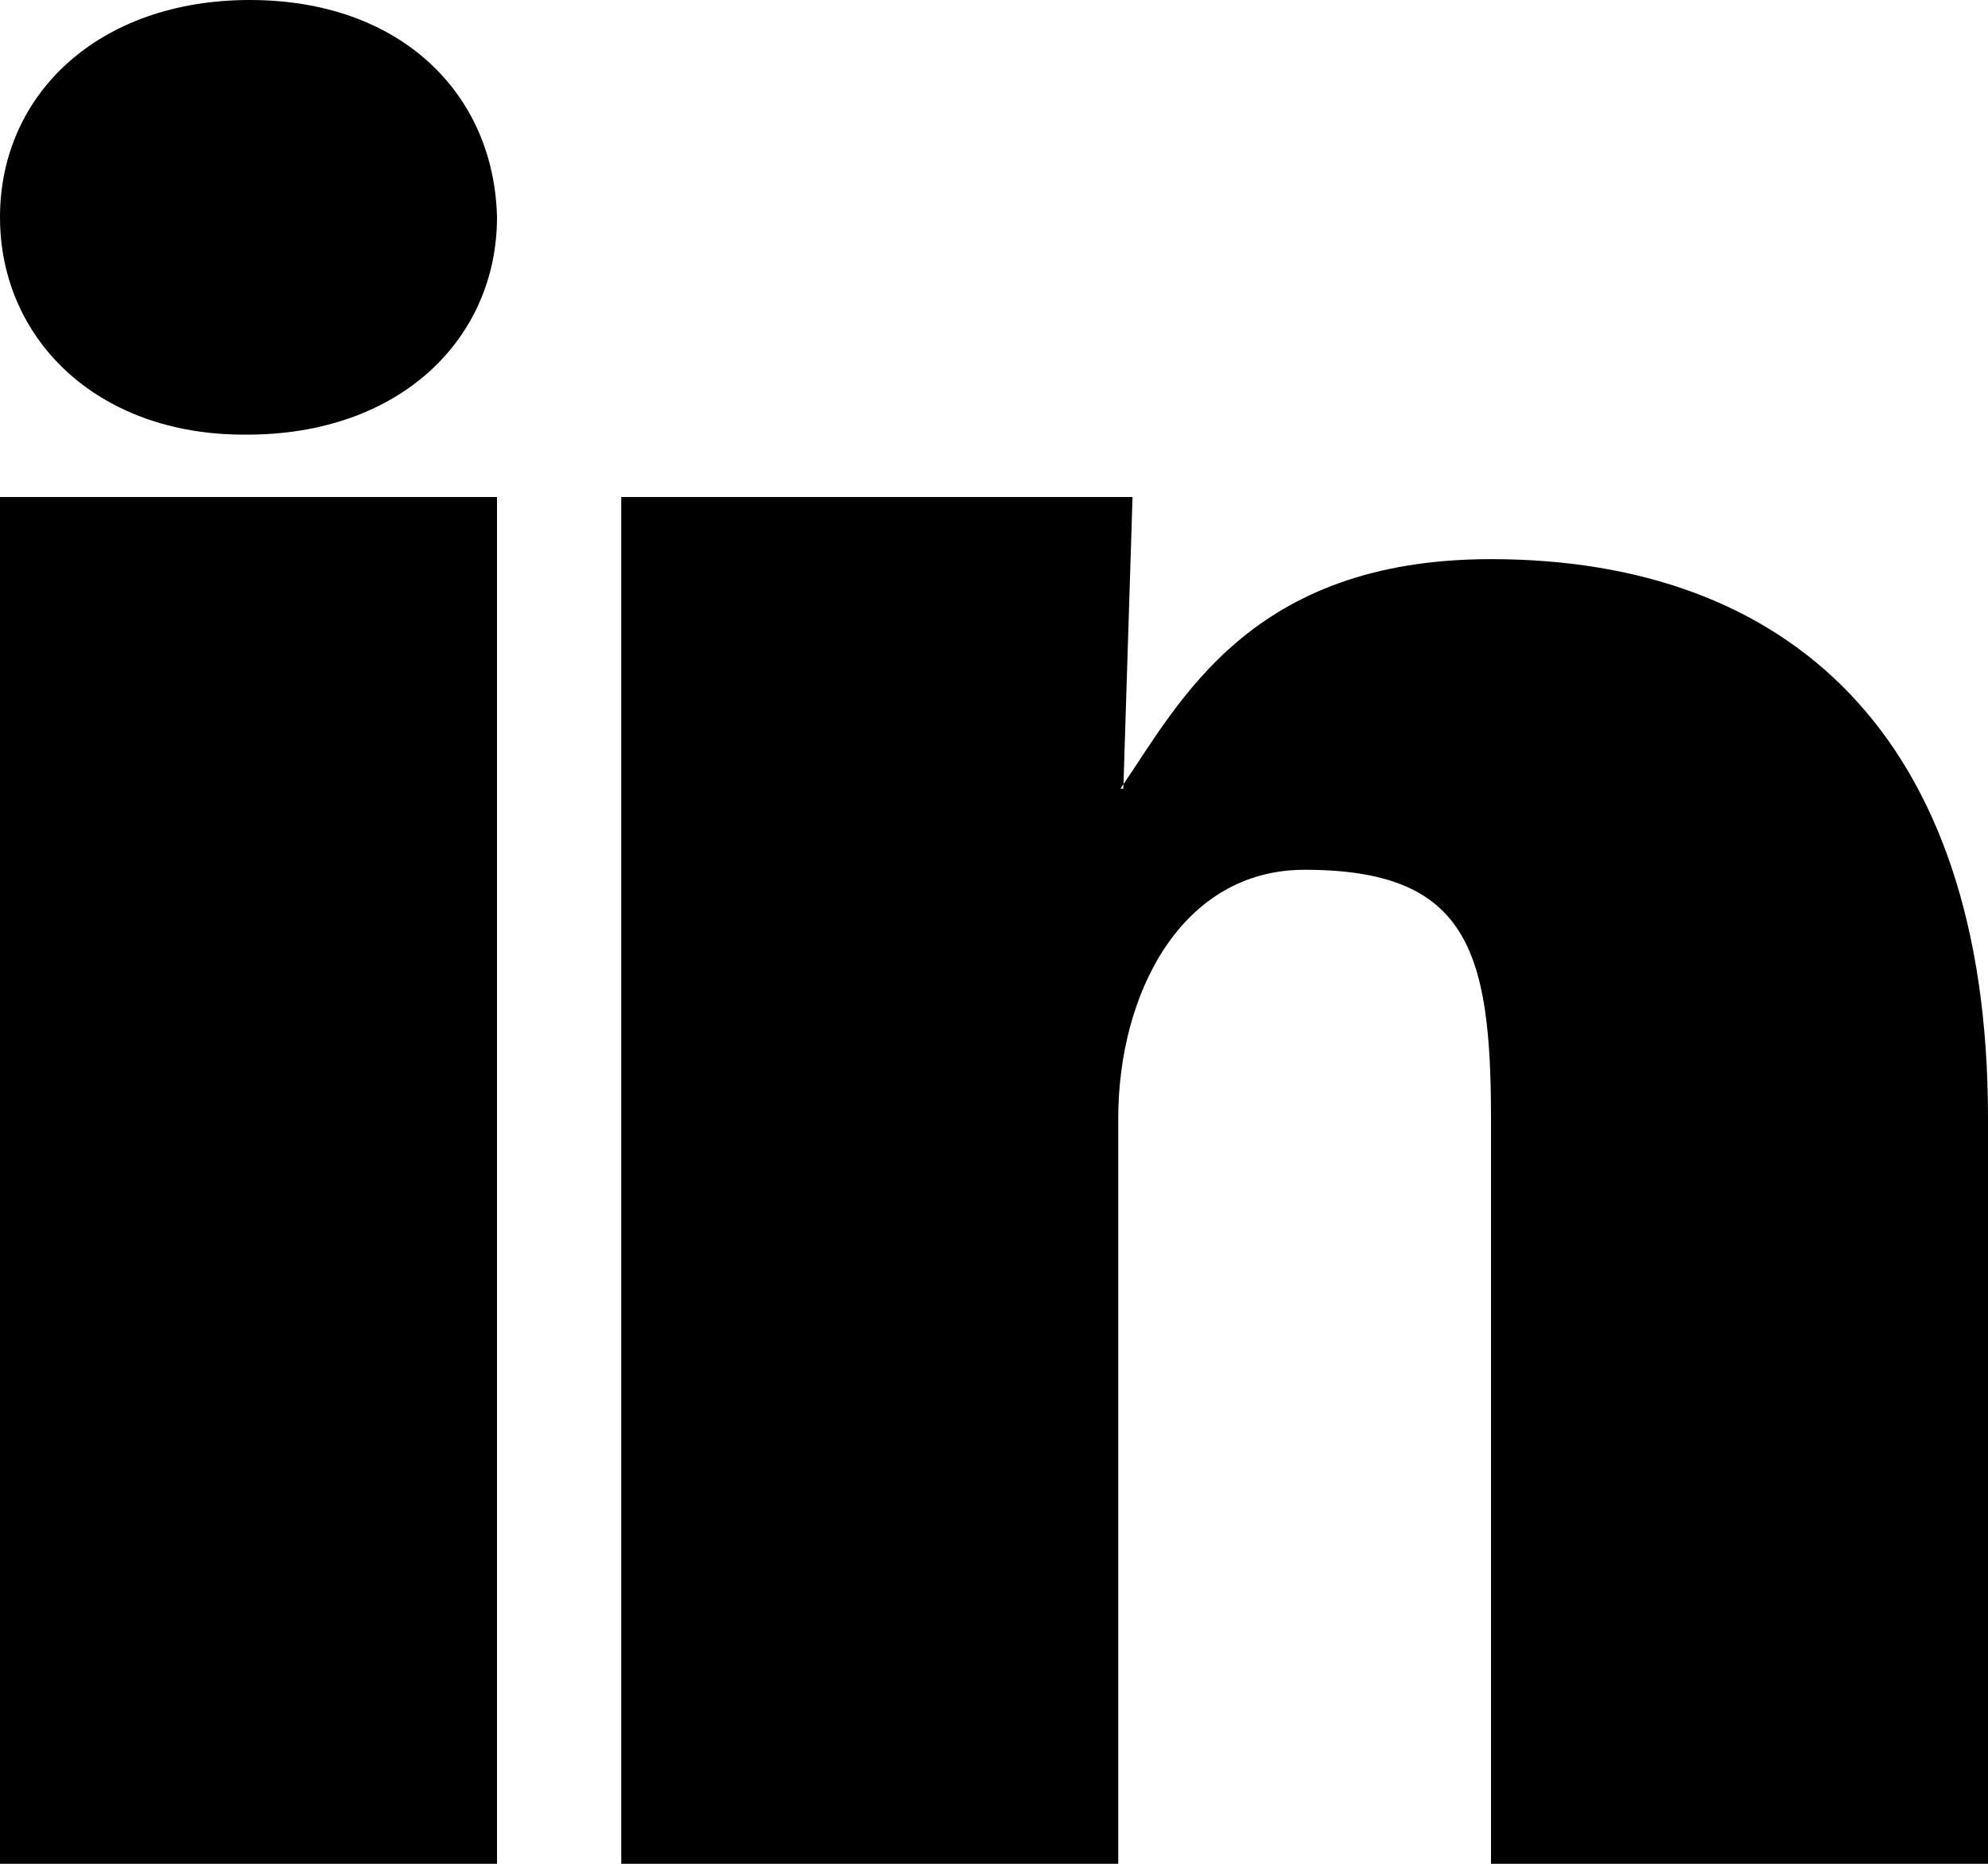
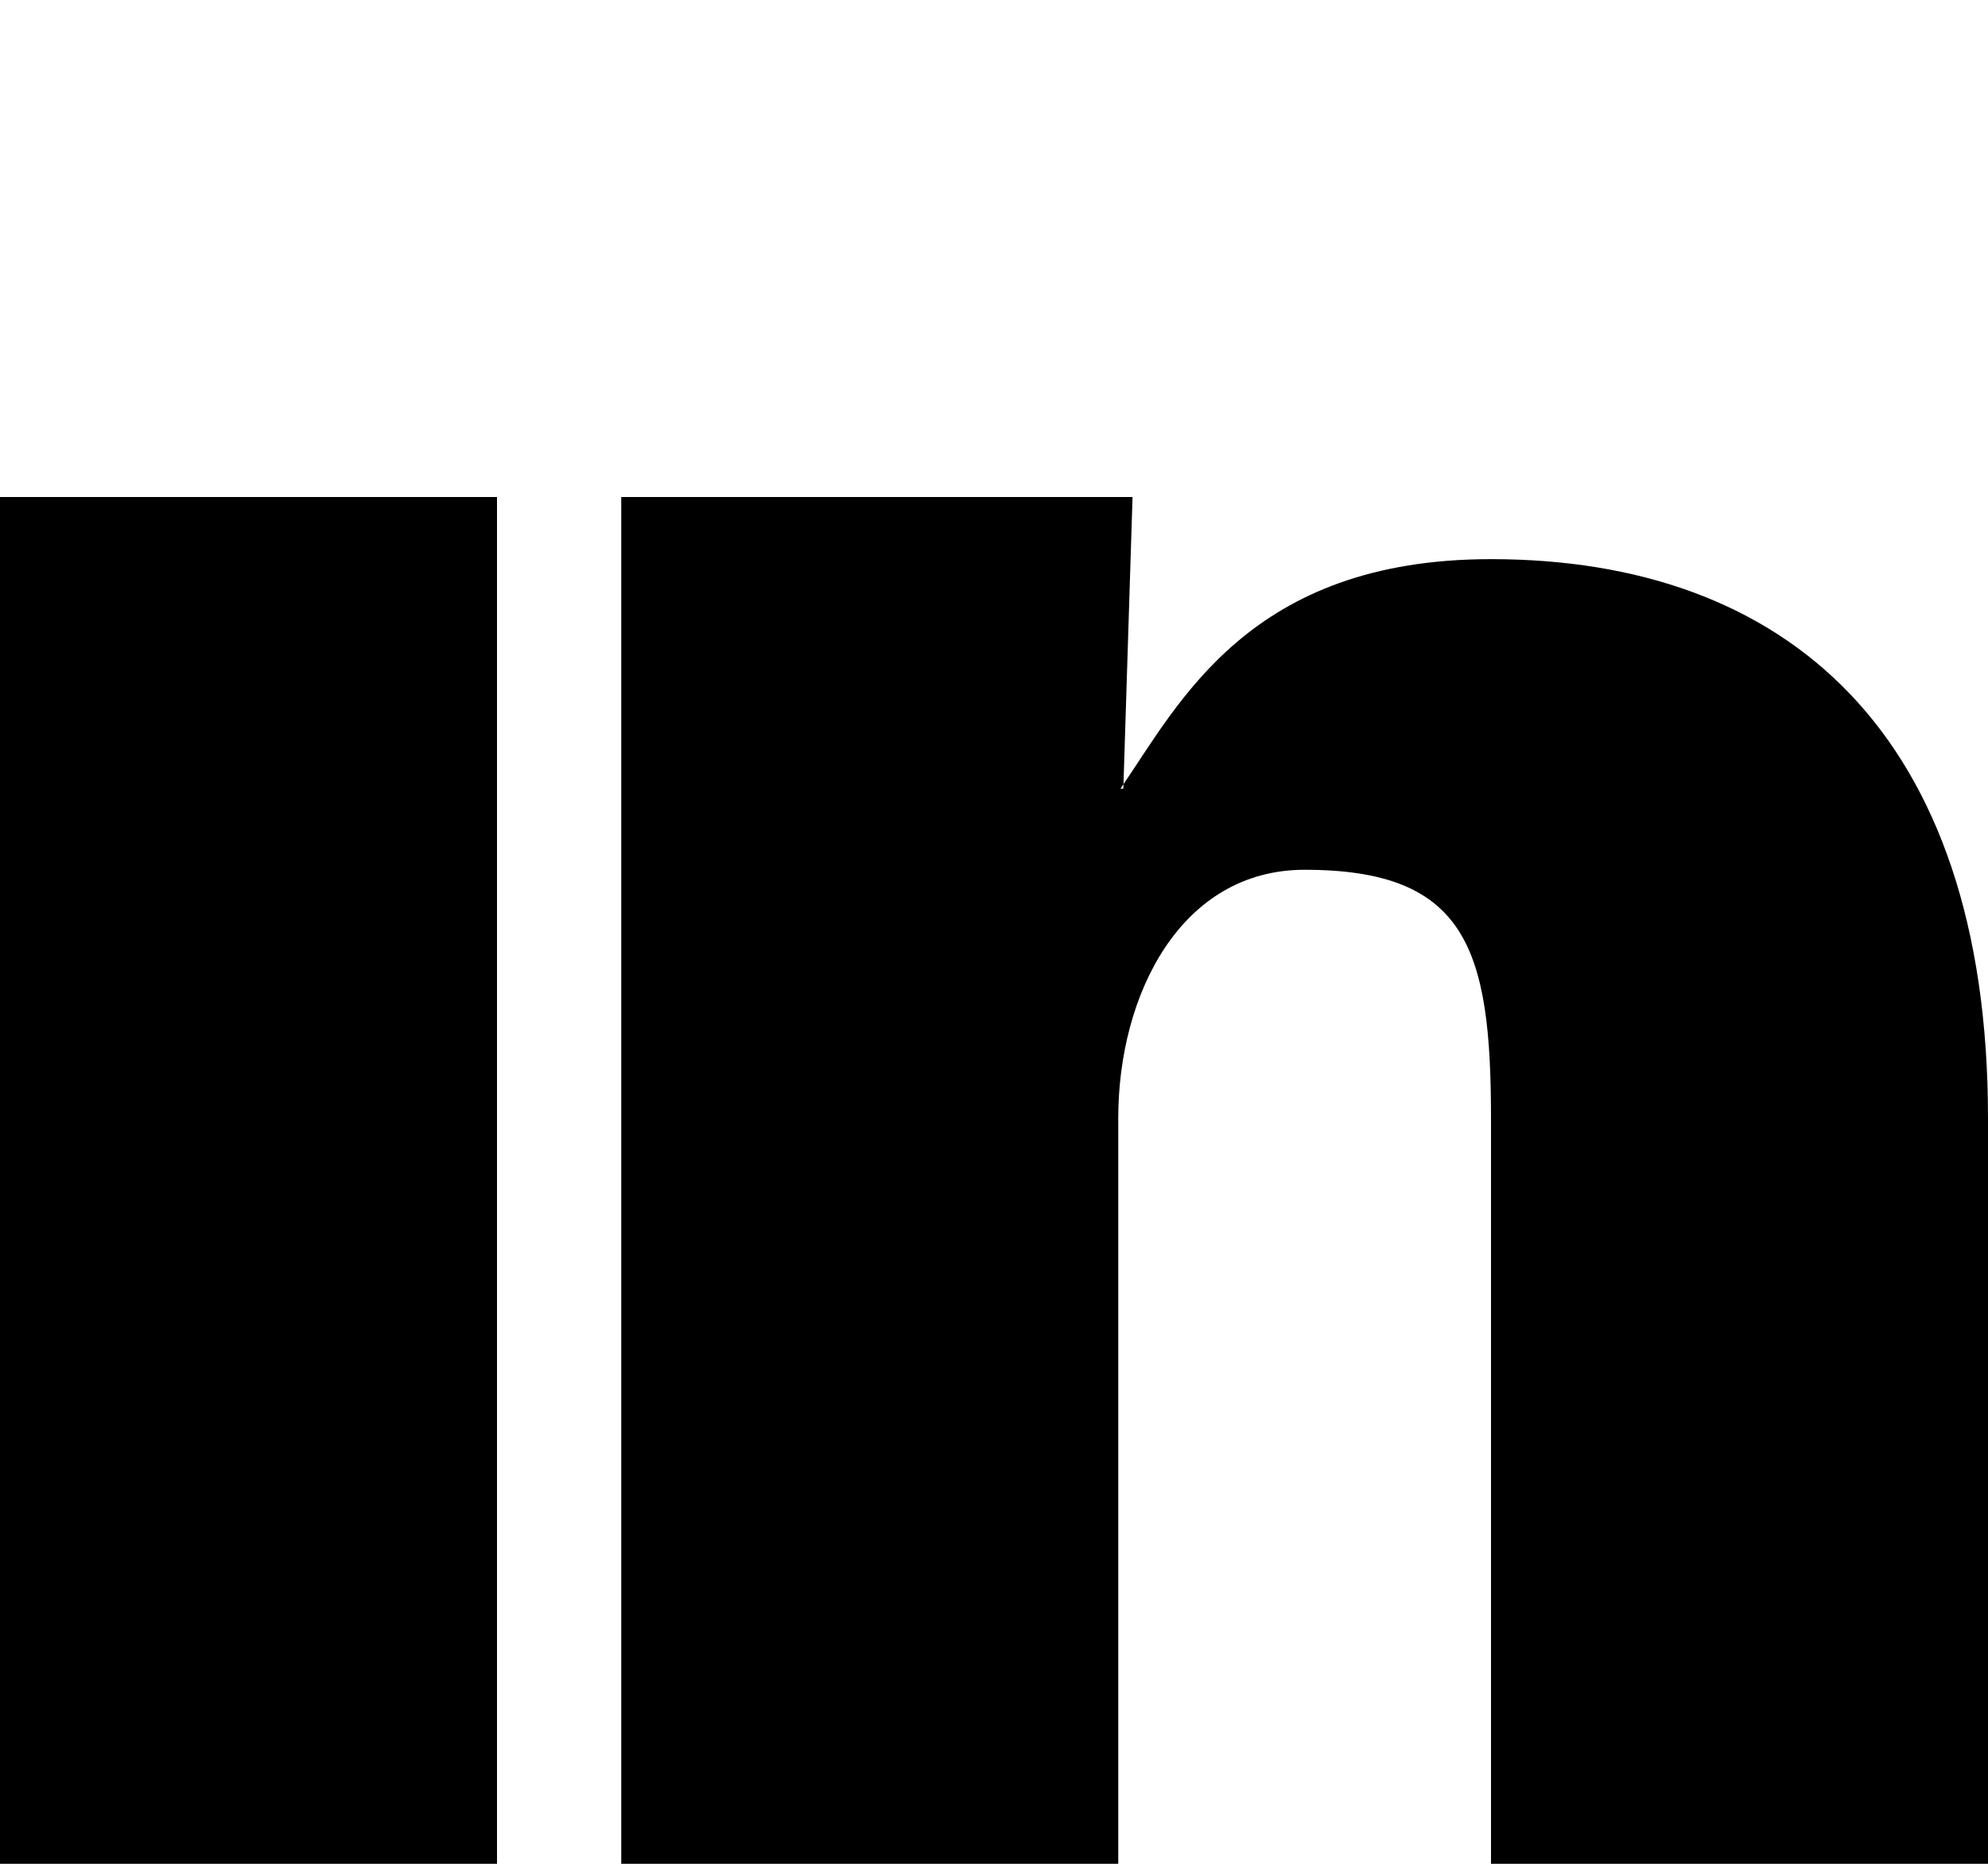
<svg xmlns="http://www.w3.org/2000/svg" version="1.1" x="0px" y="0px" width="16px" height="15px" viewBox="0 0 16 15" style="enable-background:new 0 0 16 15;" xml:space="preserve">
  <style type="text/css">
	.st0{fill-rule:evenodd;clip-rule:evenodd;}
</style>
  <defs>
</defs>
  <g>
    <g>
      <g>
        <g>
          <g>
-             <path class="st0" d="M1.988,3.498C3.227,3.498,4,2.72,4,1.748C3.977,0.756,3.227,0,2.011,0C0.796,0,0,0.756,0,1.748       C0,2.72,0.771,3.498,1.964,3.498H1.988L1.988,3.498z" />
-           </g>
+             </g>
          <g>
            <path class="st0" d="M9,15V9c0-1,0.506-2,1.5-2C11.805,7,12,7.64,12,9v6h4V9c0-3.108-1.63-4.5-4-4.5       c-1.944,0-2.508,1.157-2.982,1.847h0.023L9.115,4H5v11H9z" />
          </g>
        </g>
      </g>
    </g>
    <g>
      <polygon class="st0" points="4,15 4,4 0,4 0,15 4,15   " />
    </g>
  </g>
</svg>